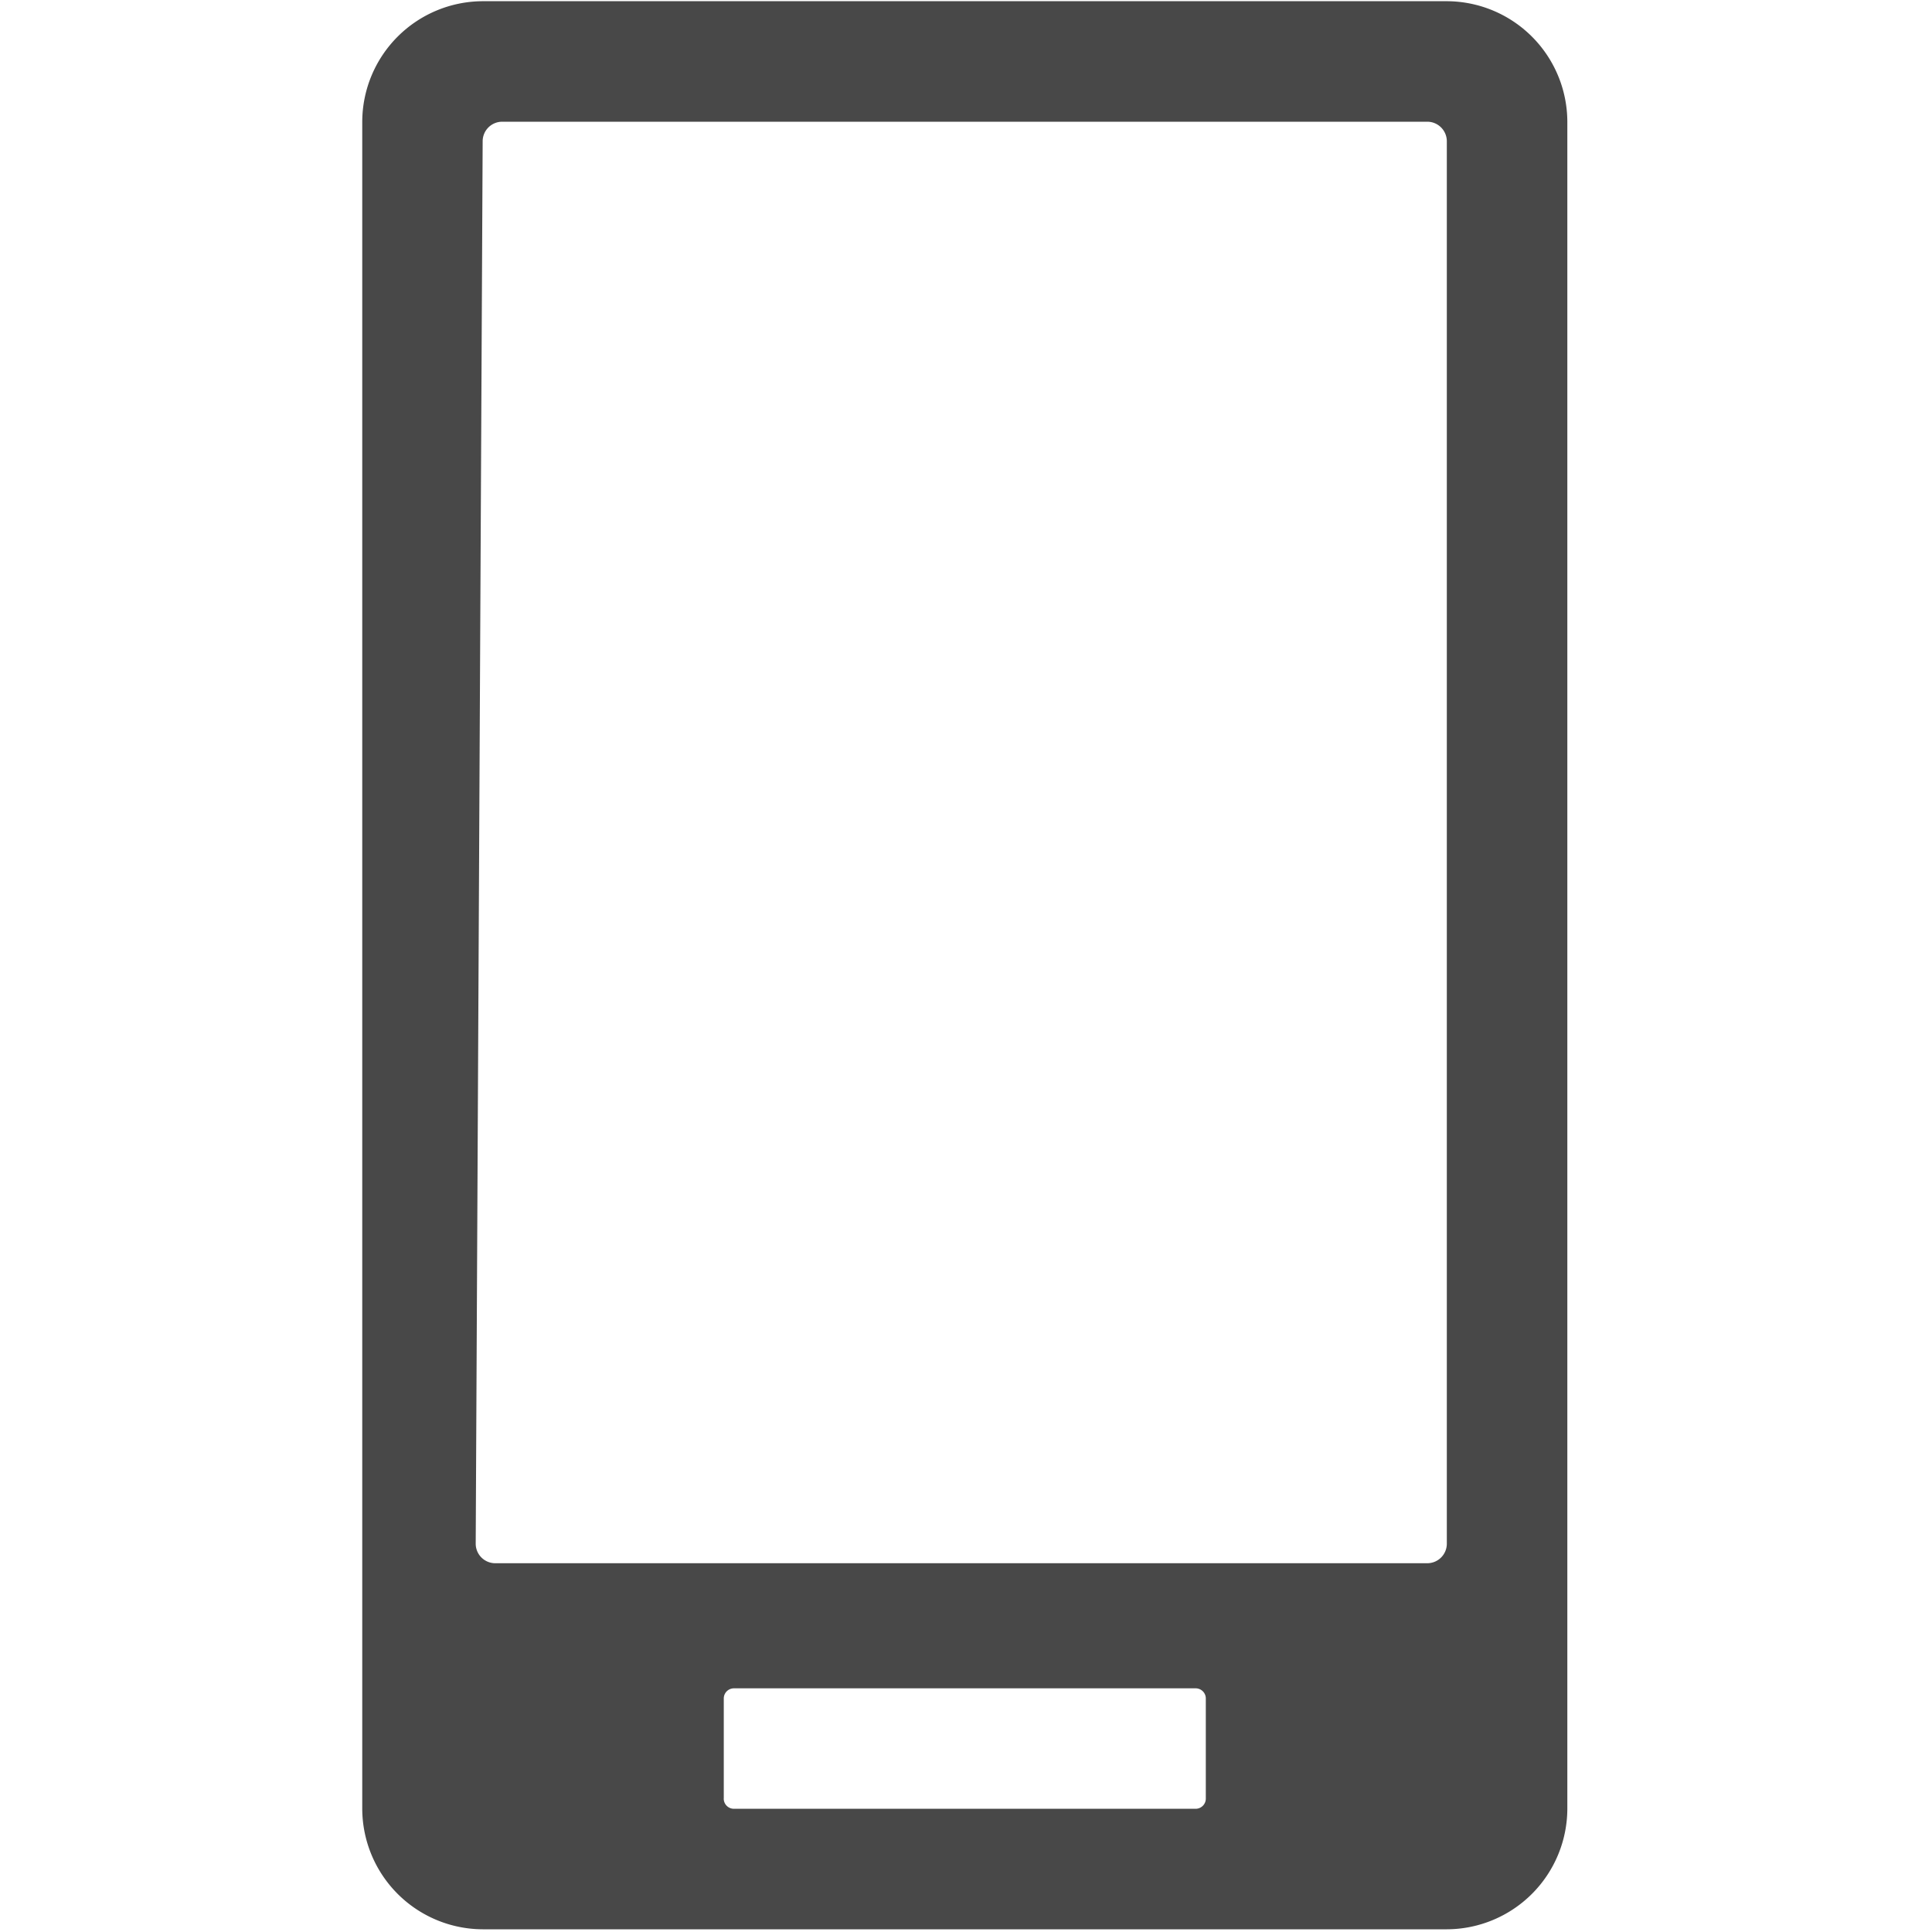
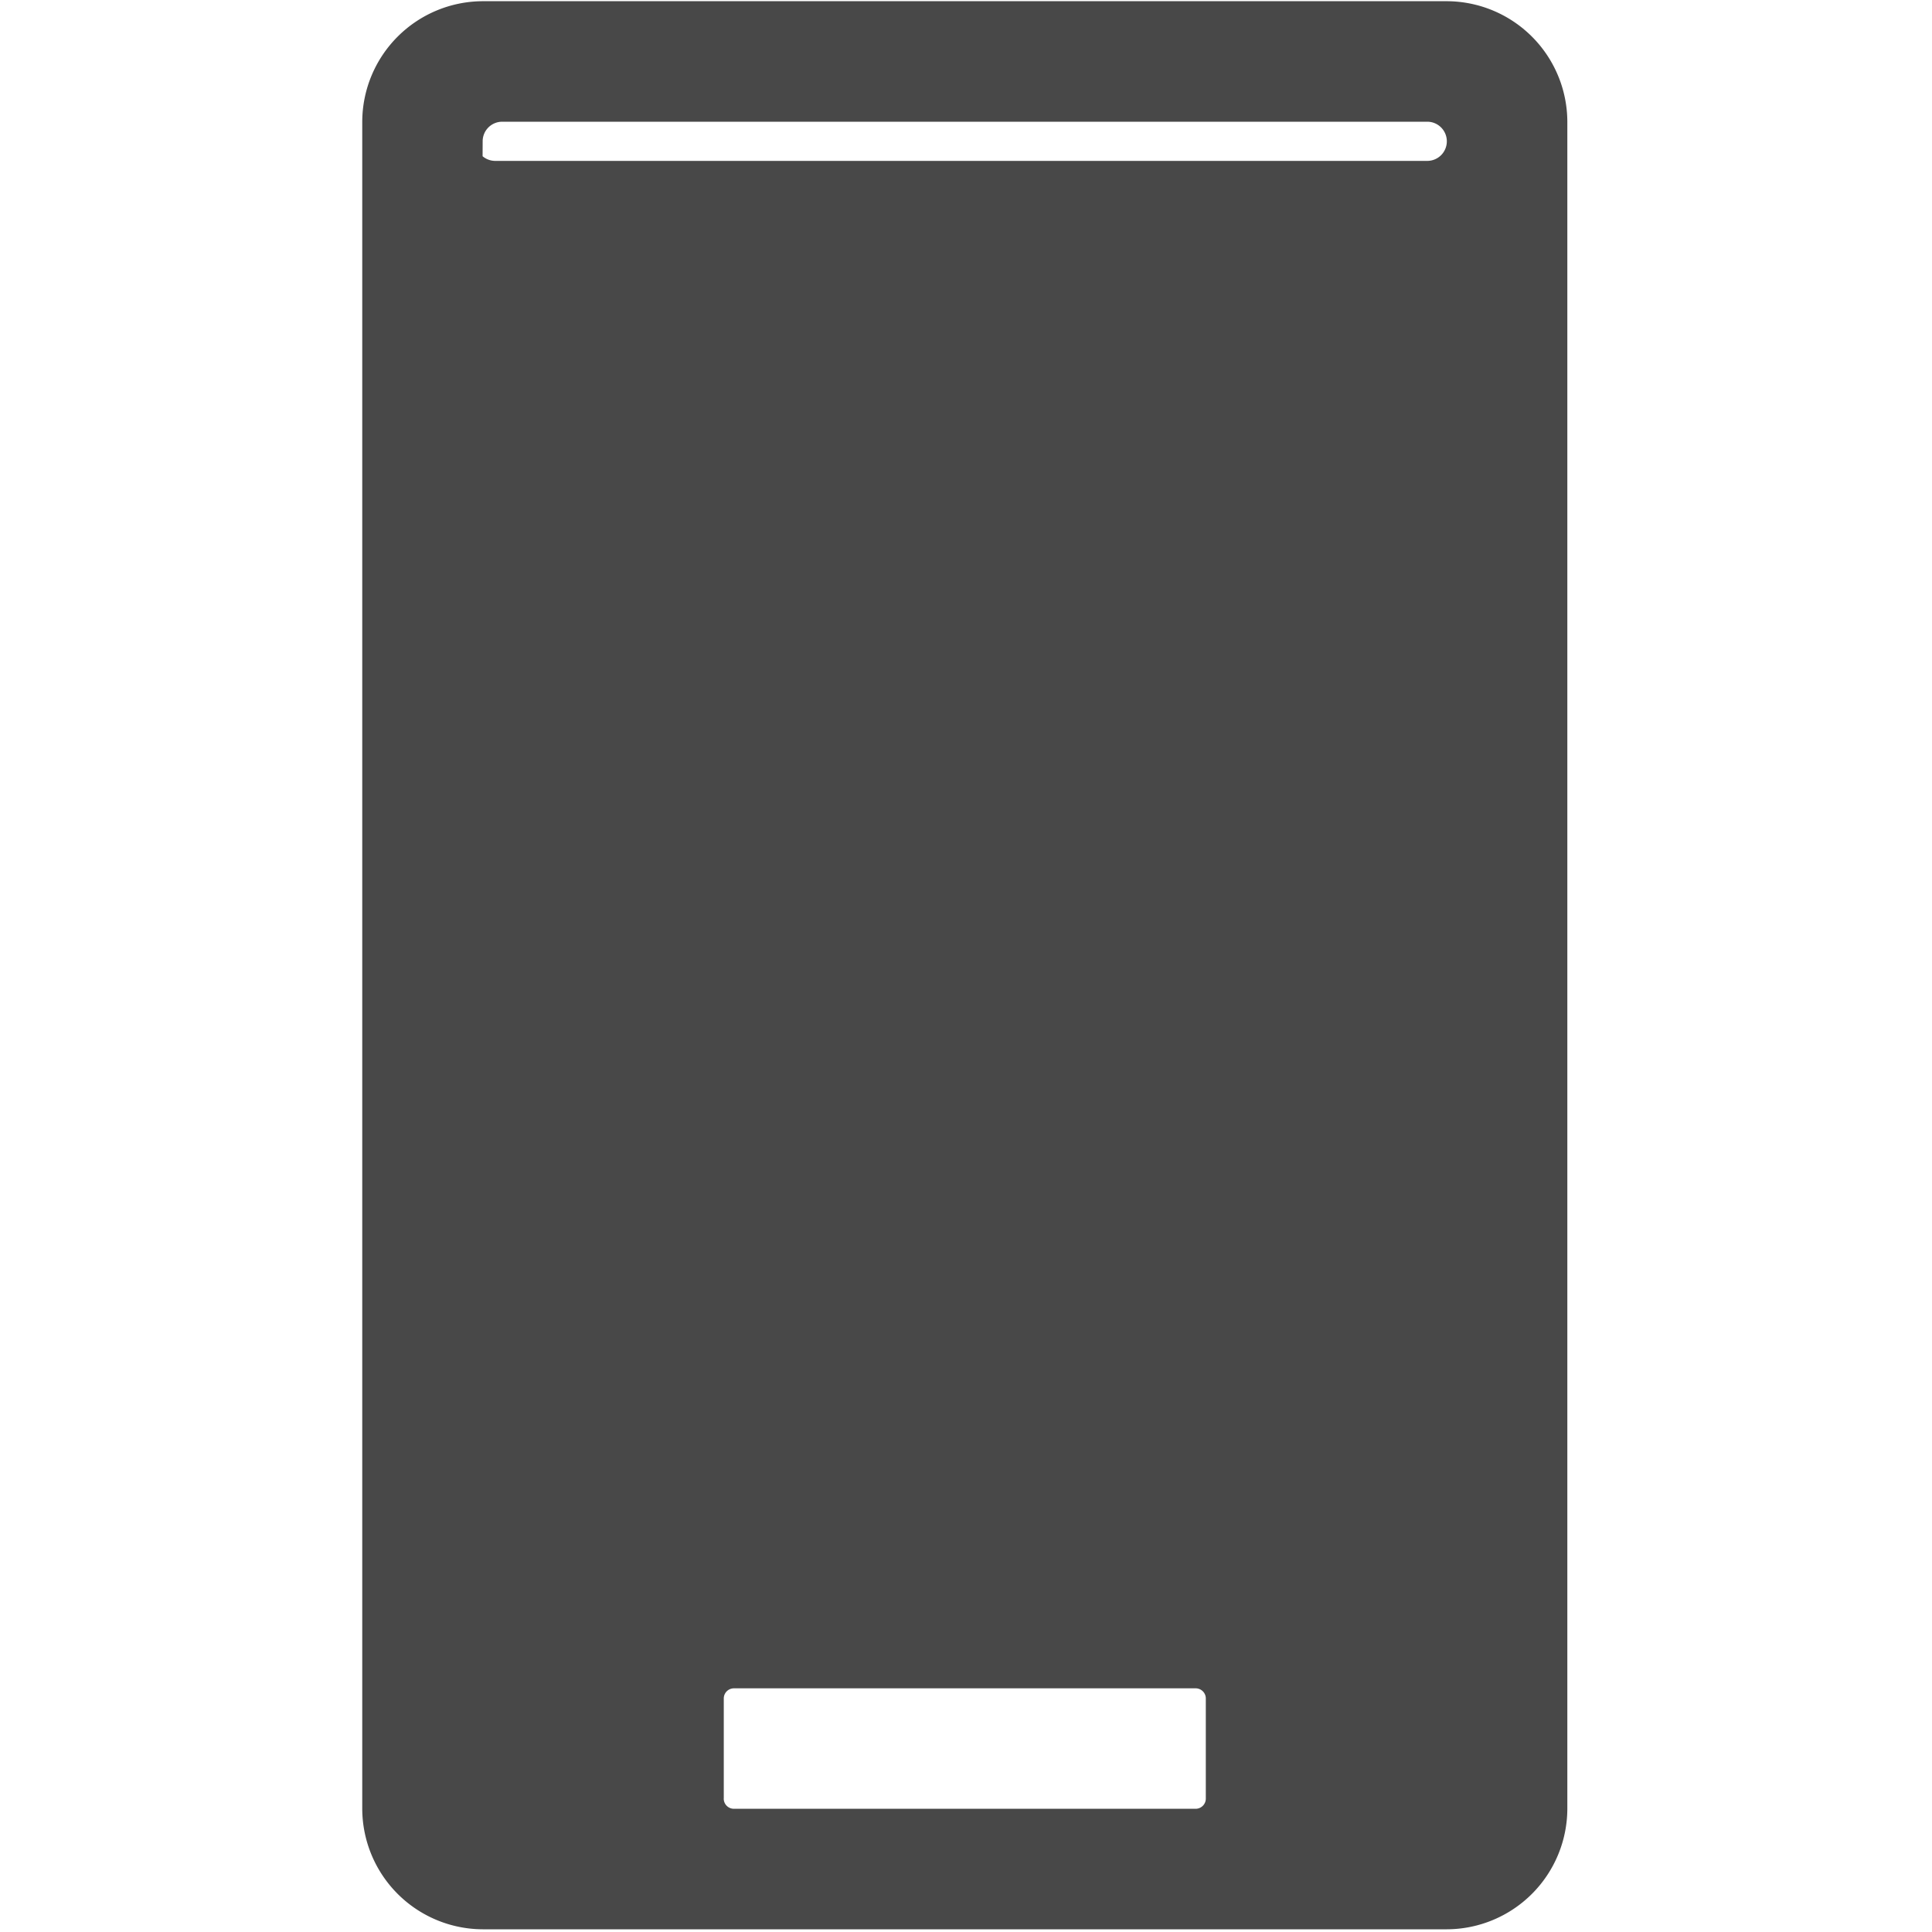
<svg xmlns="http://www.w3.org/2000/svg" t="1604311943547" class="icon" viewBox="0 0 1024 1024" version="1.1" p-id="4645" width="200" height="200">
  <defs>
    <style type="text/css" />
  </defs>
-   <path d="M766.848 0.64H255.872A64.077 64.077 0 0 0 192 64.512v894.208a64.077 64.077 0 0 0 63.872 63.846h510.976a64.077 64.077 0 0 0 63.872-63.872V64.512A64.077 64.077 0 0 0 766.848 0.64zM383.616 953.293v-53.069c0-2.97 2.406-5.376 5.402-5.376h244.685c2.995 0 5.402 2.406 5.402 5.376v53.069a5.402 5.402 0 0 1-5.376 5.402H388.992a5.402 5.402 0 0 1-5.402-5.402z m-131.482-135.168l3.686-743.27a10.368 10.368 0 0 1 10.368-10.342H756.48c5.734 0 10.368 4.659 10.368 10.394V818.176a10.368 10.368 0 0 1-10.368 10.368H262.502a10.368 10.368 0 0 1-10.368-10.419z" p-id="4646" fill="#484848" />
+   <path d="M766.848 0.64H255.872A64.077 64.077 0 0 0 192 64.512v894.208a64.077 64.077 0 0 0 63.872 63.846h510.976a64.077 64.077 0 0 0 63.872-63.872V64.512A64.077 64.077 0 0 0 766.848 0.64zM383.616 953.293v-53.069c0-2.97 2.406-5.376 5.402-5.376h244.685c2.995 0 5.402 2.406 5.402 5.376v53.069a5.402 5.402 0 0 1-5.376 5.402H388.992a5.402 5.402 0 0 1-5.402-5.402z m-131.482-135.168l3.686-743.27a10.368 10.368 0 0 1 10.368-10.342H756.48c5.734 0 10.368 4.659 10.368 10.394a10.368 10.368 0 0 1-10.368 10.368H262.502a10.368 10.368 0 0 1-10.368-10.419z" p-id="4646" fill="#484848" />
</svg>